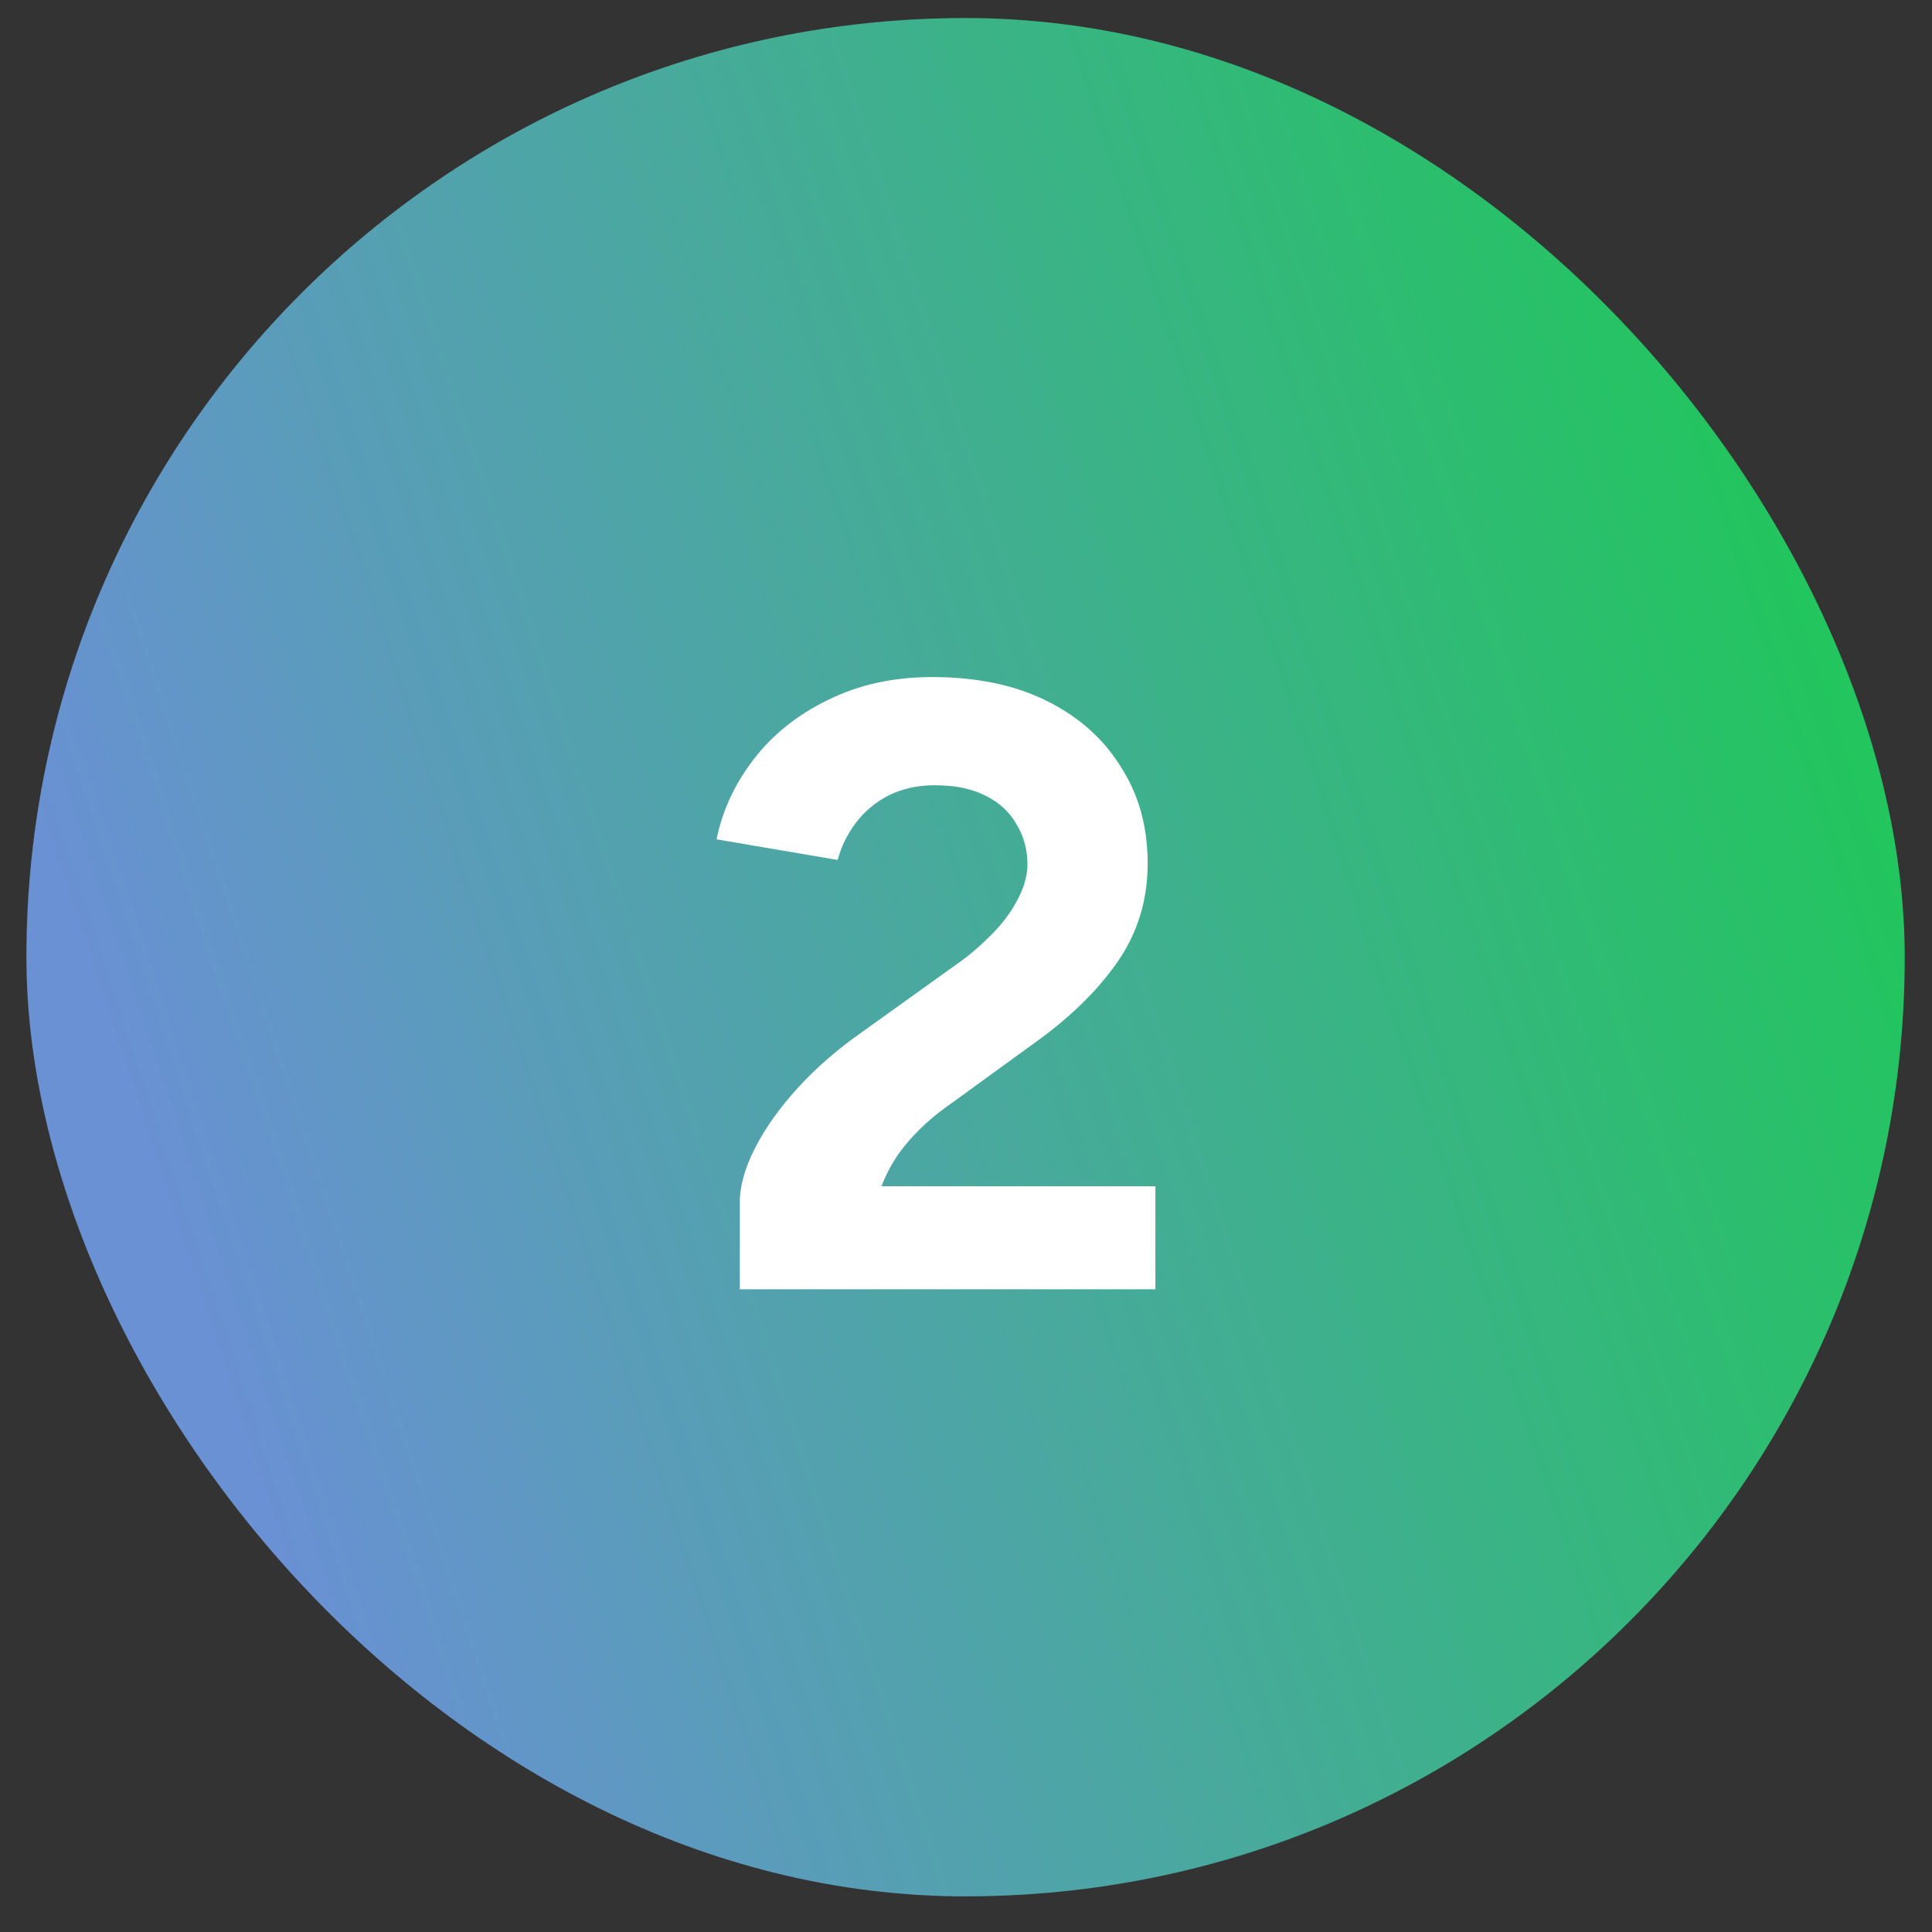
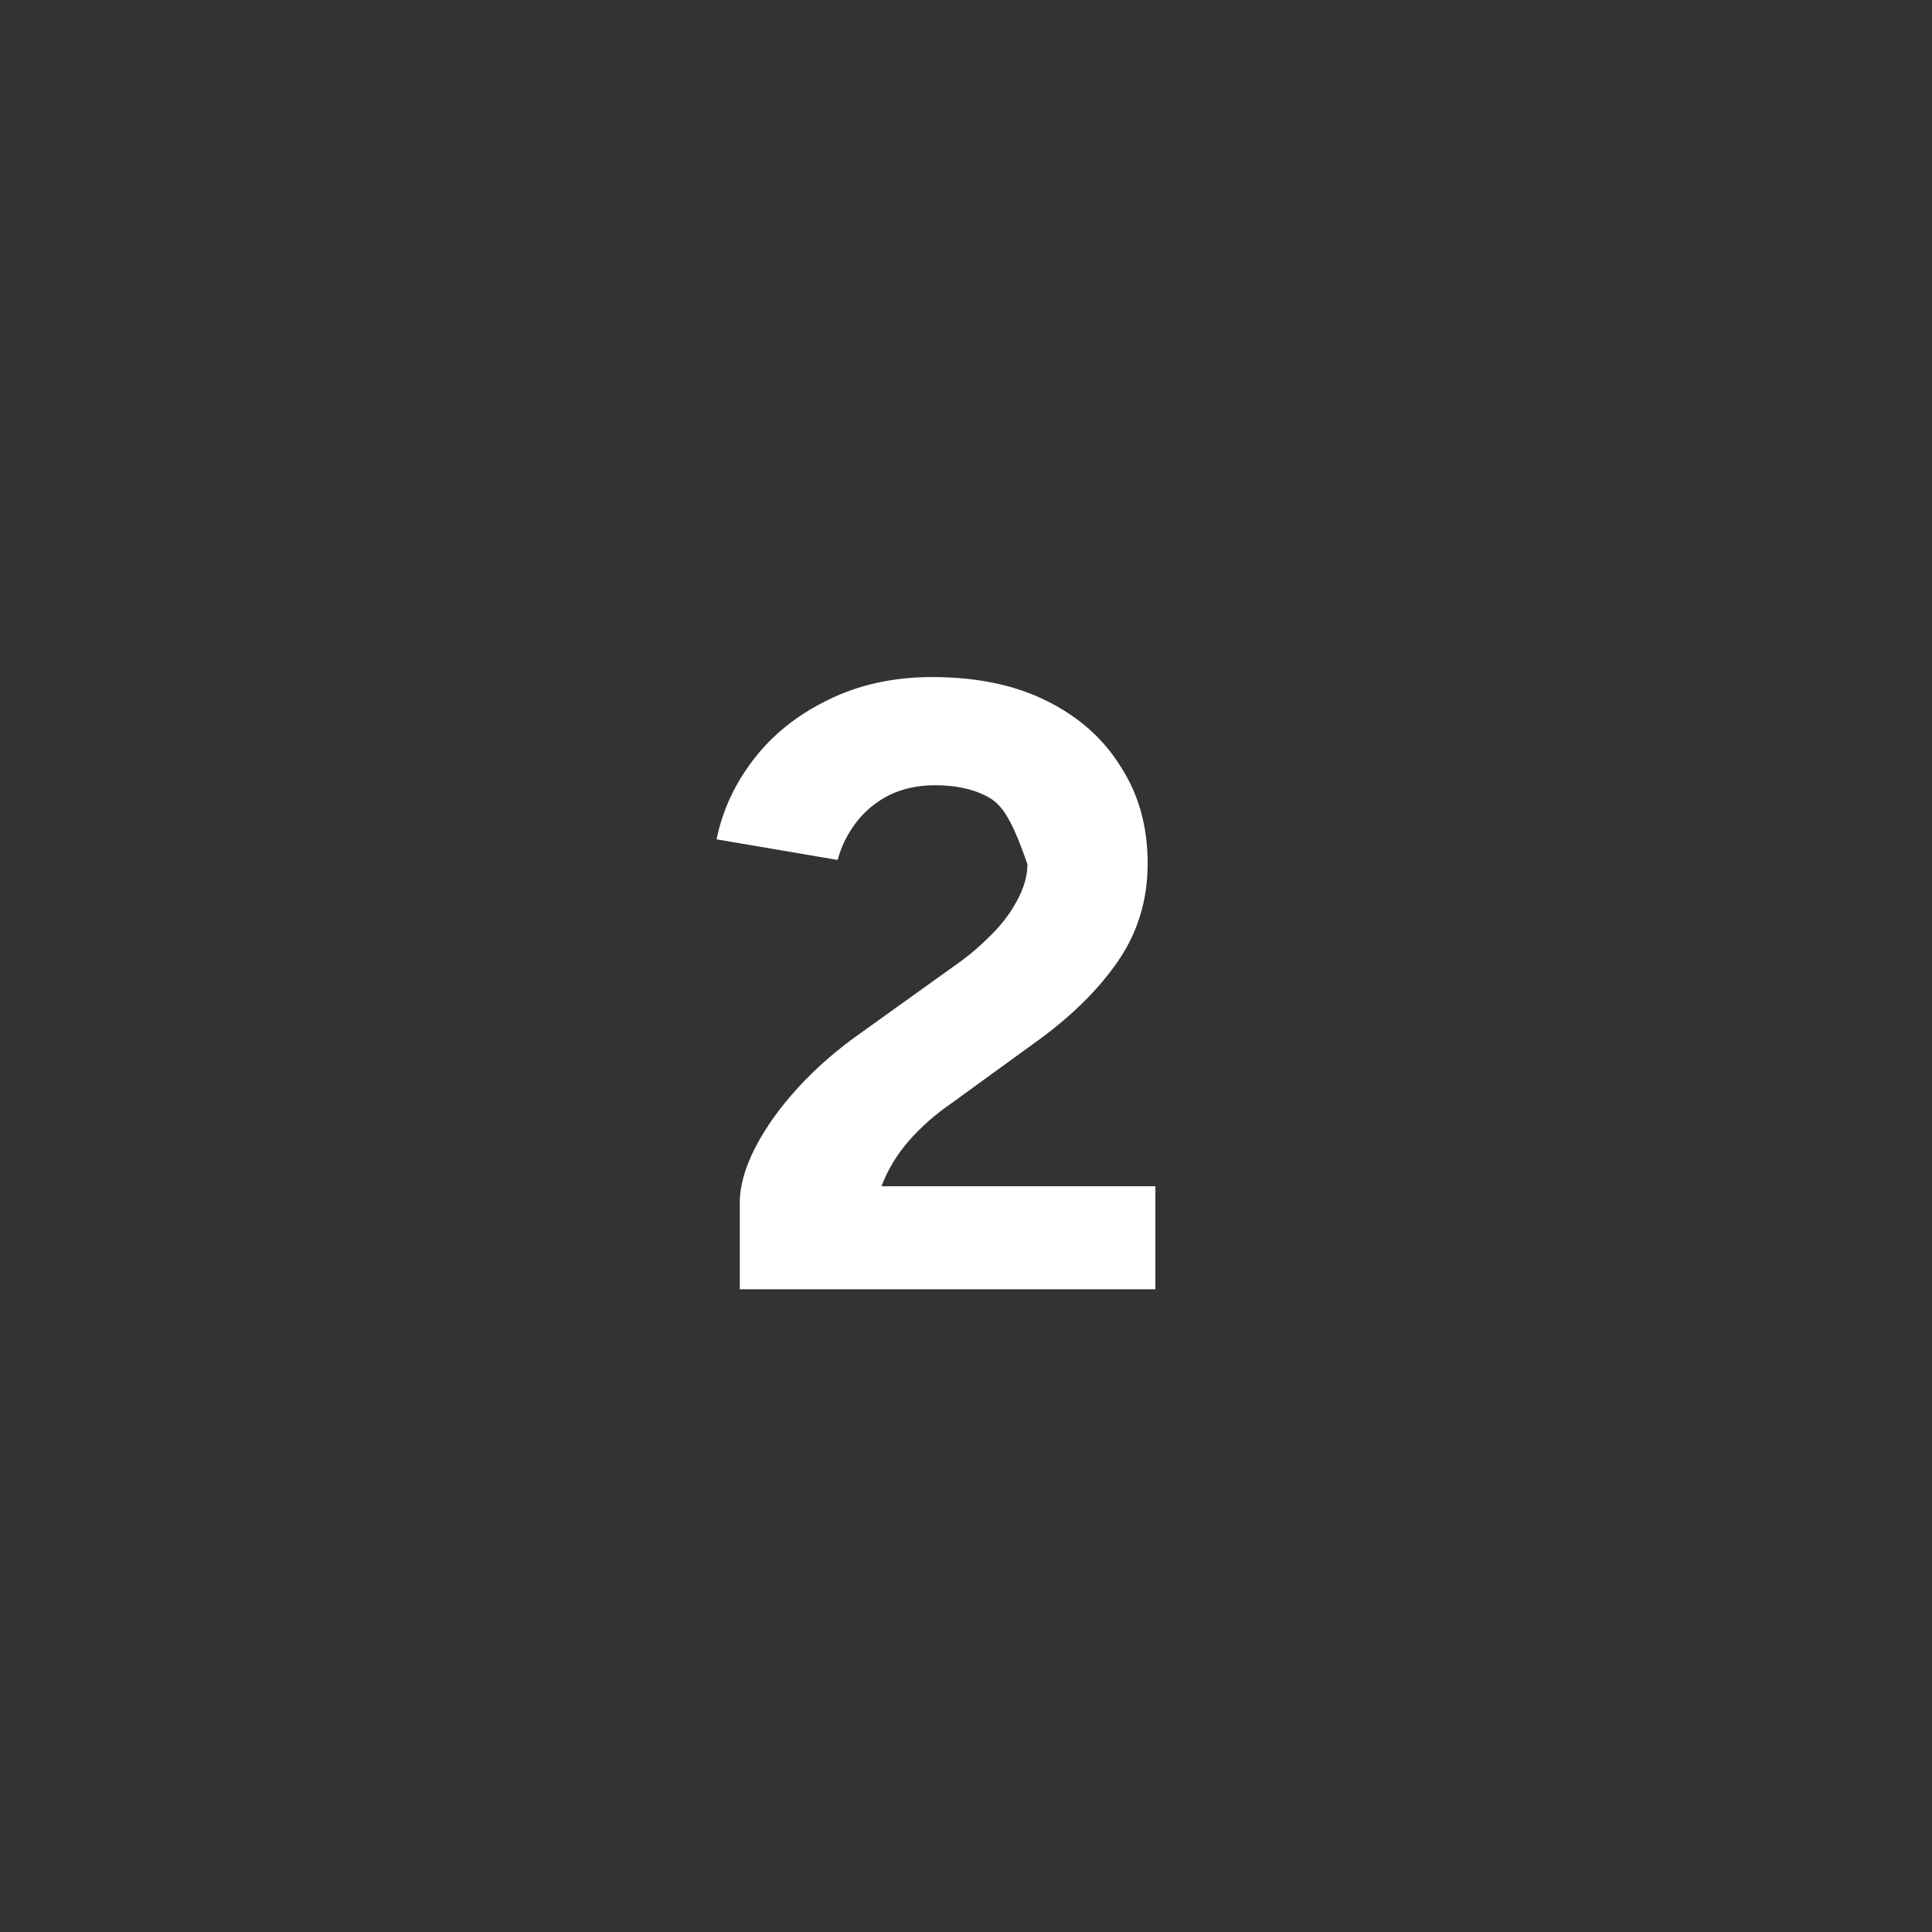
<svg xmlns="http://www.w3.org/2000/svg" width="36" height="36" viewBox="0 0 36 36" fill="none">
  <rect x="0" y="0" width="36" height="36" fill="#333333" stroke="none" />
-   <rect x="0.492" y="0.336" width="35" height="35" rx="17.5" fill="url(#paint0_linear_3584_1773)" />
-   <path d="M13.785 24.024V22.408C13.785 22.099 13.881 21.757 14.073 21.384C14.265 21.011 14.531 20.637 14.873 20.264C15.214 19.891 15.614 19.544 16.073 19.224L17.769 18.008C18.003 17.848 18.222 17.667 18.425 17.464C18.638 17.261 18.809 17.043 18.937 16.808C19.075 16.563 19.145 16.328 19.145 16.104C19.145 15.827 19.075 15.576 18.937 15.352C18.809 15.128 18.617 14.952 18.361 14.824C18.105 14.696 17.79 14.632 17.417 14.632C17.097 14.632 16.809 14.696 16.553 14.824C16.307 14.952 16.105 15.123 15.945 15.336C15.785 15.549 15.673 15.779 15.609 16.024L13.353 15.64C13.459 15.107 13.689 14.611 14.041 14.152C14.393 13.693 14.851 13.325 15.417 13.048C15.993 12.76 16.643 12.616 17.369 12.616C18.201 12.616 18.915 12.765 19.513 13.064C20.11 13.363 20.569 13.773 20.889 14.296C21.219 14.808 21.385 15.405 21.385 16.088C21.385 16.781 21.193 17.4 20.809 17.944C20.435 18.477 19.918 18.979 19.257 19.448L17.737 20.552C17.427 20.765 17.161 21 16.937 21.256C16.713 21.512 16.542 21.795 16.425 22.104H21.529V24.024H13.785Z" fill="white" />
+   <path d="M13.785 24.024V22.408C13.785 22.099 13.881 21.757 14.073 21.384C14.265 21.011 14.531 20.637 14.873 20.264C15.214 19.891 15.614 19.544 16.073 19.224L17.769 18.008C18.003 17.848 18.222 17.667 18.425 17.464C18.638 17.261 18.809 17.043 18.937 16.808C19.075 16.563 19.145 16.328 19.145 16.104C18.809 15.128 18.617 14.952 18.361 14.824C18.105 14.696 17.79 14.632 17.417 14.632C17.097 14.632 16.809 14.696 16.553 14.824C16.307 14.952 16.105 15.123 15.945 15.336C15.785 15.549 15.673 15.779 15.609 16.024L13.353 15.64C13.459 15.107 13.689 14.611 14.041 14.152C14.393 13.693 14.851 13.325 15.417 13.048C15.993 12.76 16.643 12.616 17.369 12.616C18.201 12.616 18.915 12.765 19.513 13.064C20.11 13.363 20.569 13.773 20.889 14.296C21.219 14.808 21.385 15.405 21.385 16.088C21.385 16.781 21.193 17.4 20.809 17.944C20.435 18.477 19.918 18.979 19.257 19.448L17.737 20.552C17.427 20.765 17.161 21 16.937 21.256C16.713 21.512 16.542 21.795 16.425 22.104H21.529V24.024H13.785Z" fill="white" />
  <defs>
    <linearGradient id="paint0_linear_3584_1773" x1="6.135" y1="31.762" x2="37.2" y2="21.567" gradientUnits="userSpaceOnUse">
      <stop stop-color="#6991D3" />
      <stop offset="1" stop-color="#22C55E" />
    </linearGradient>
  </defs>
</svg>